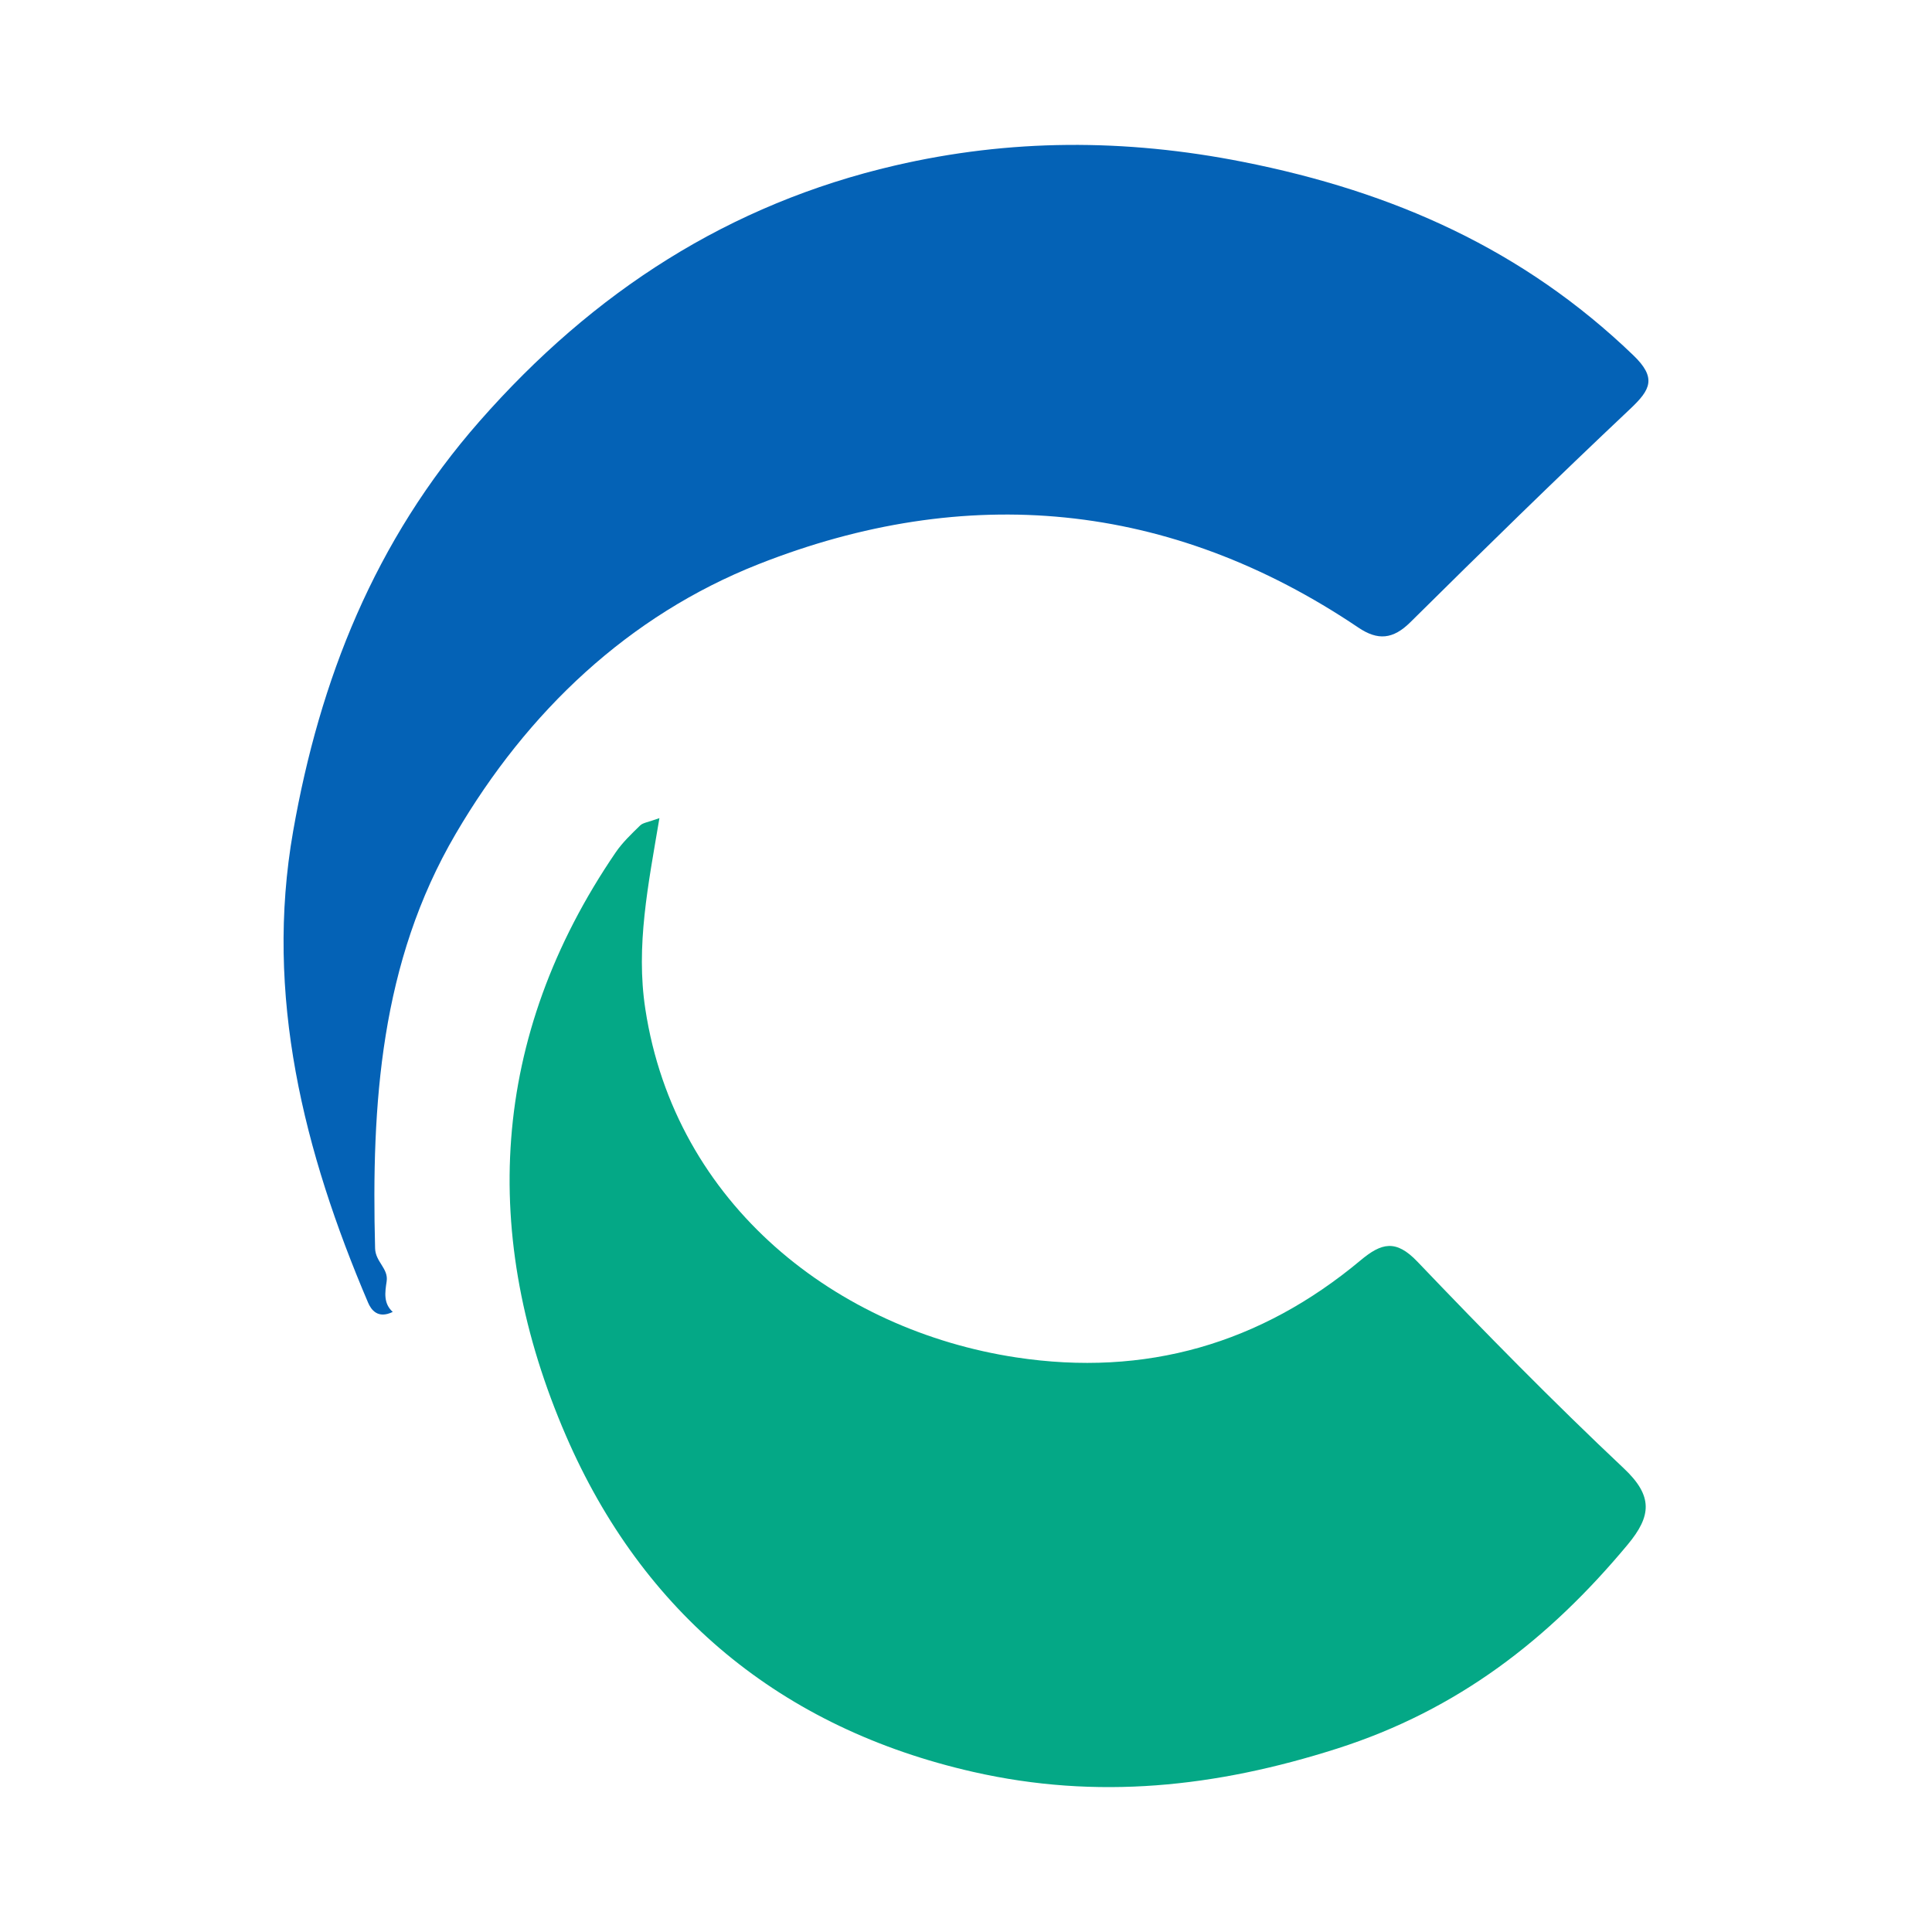
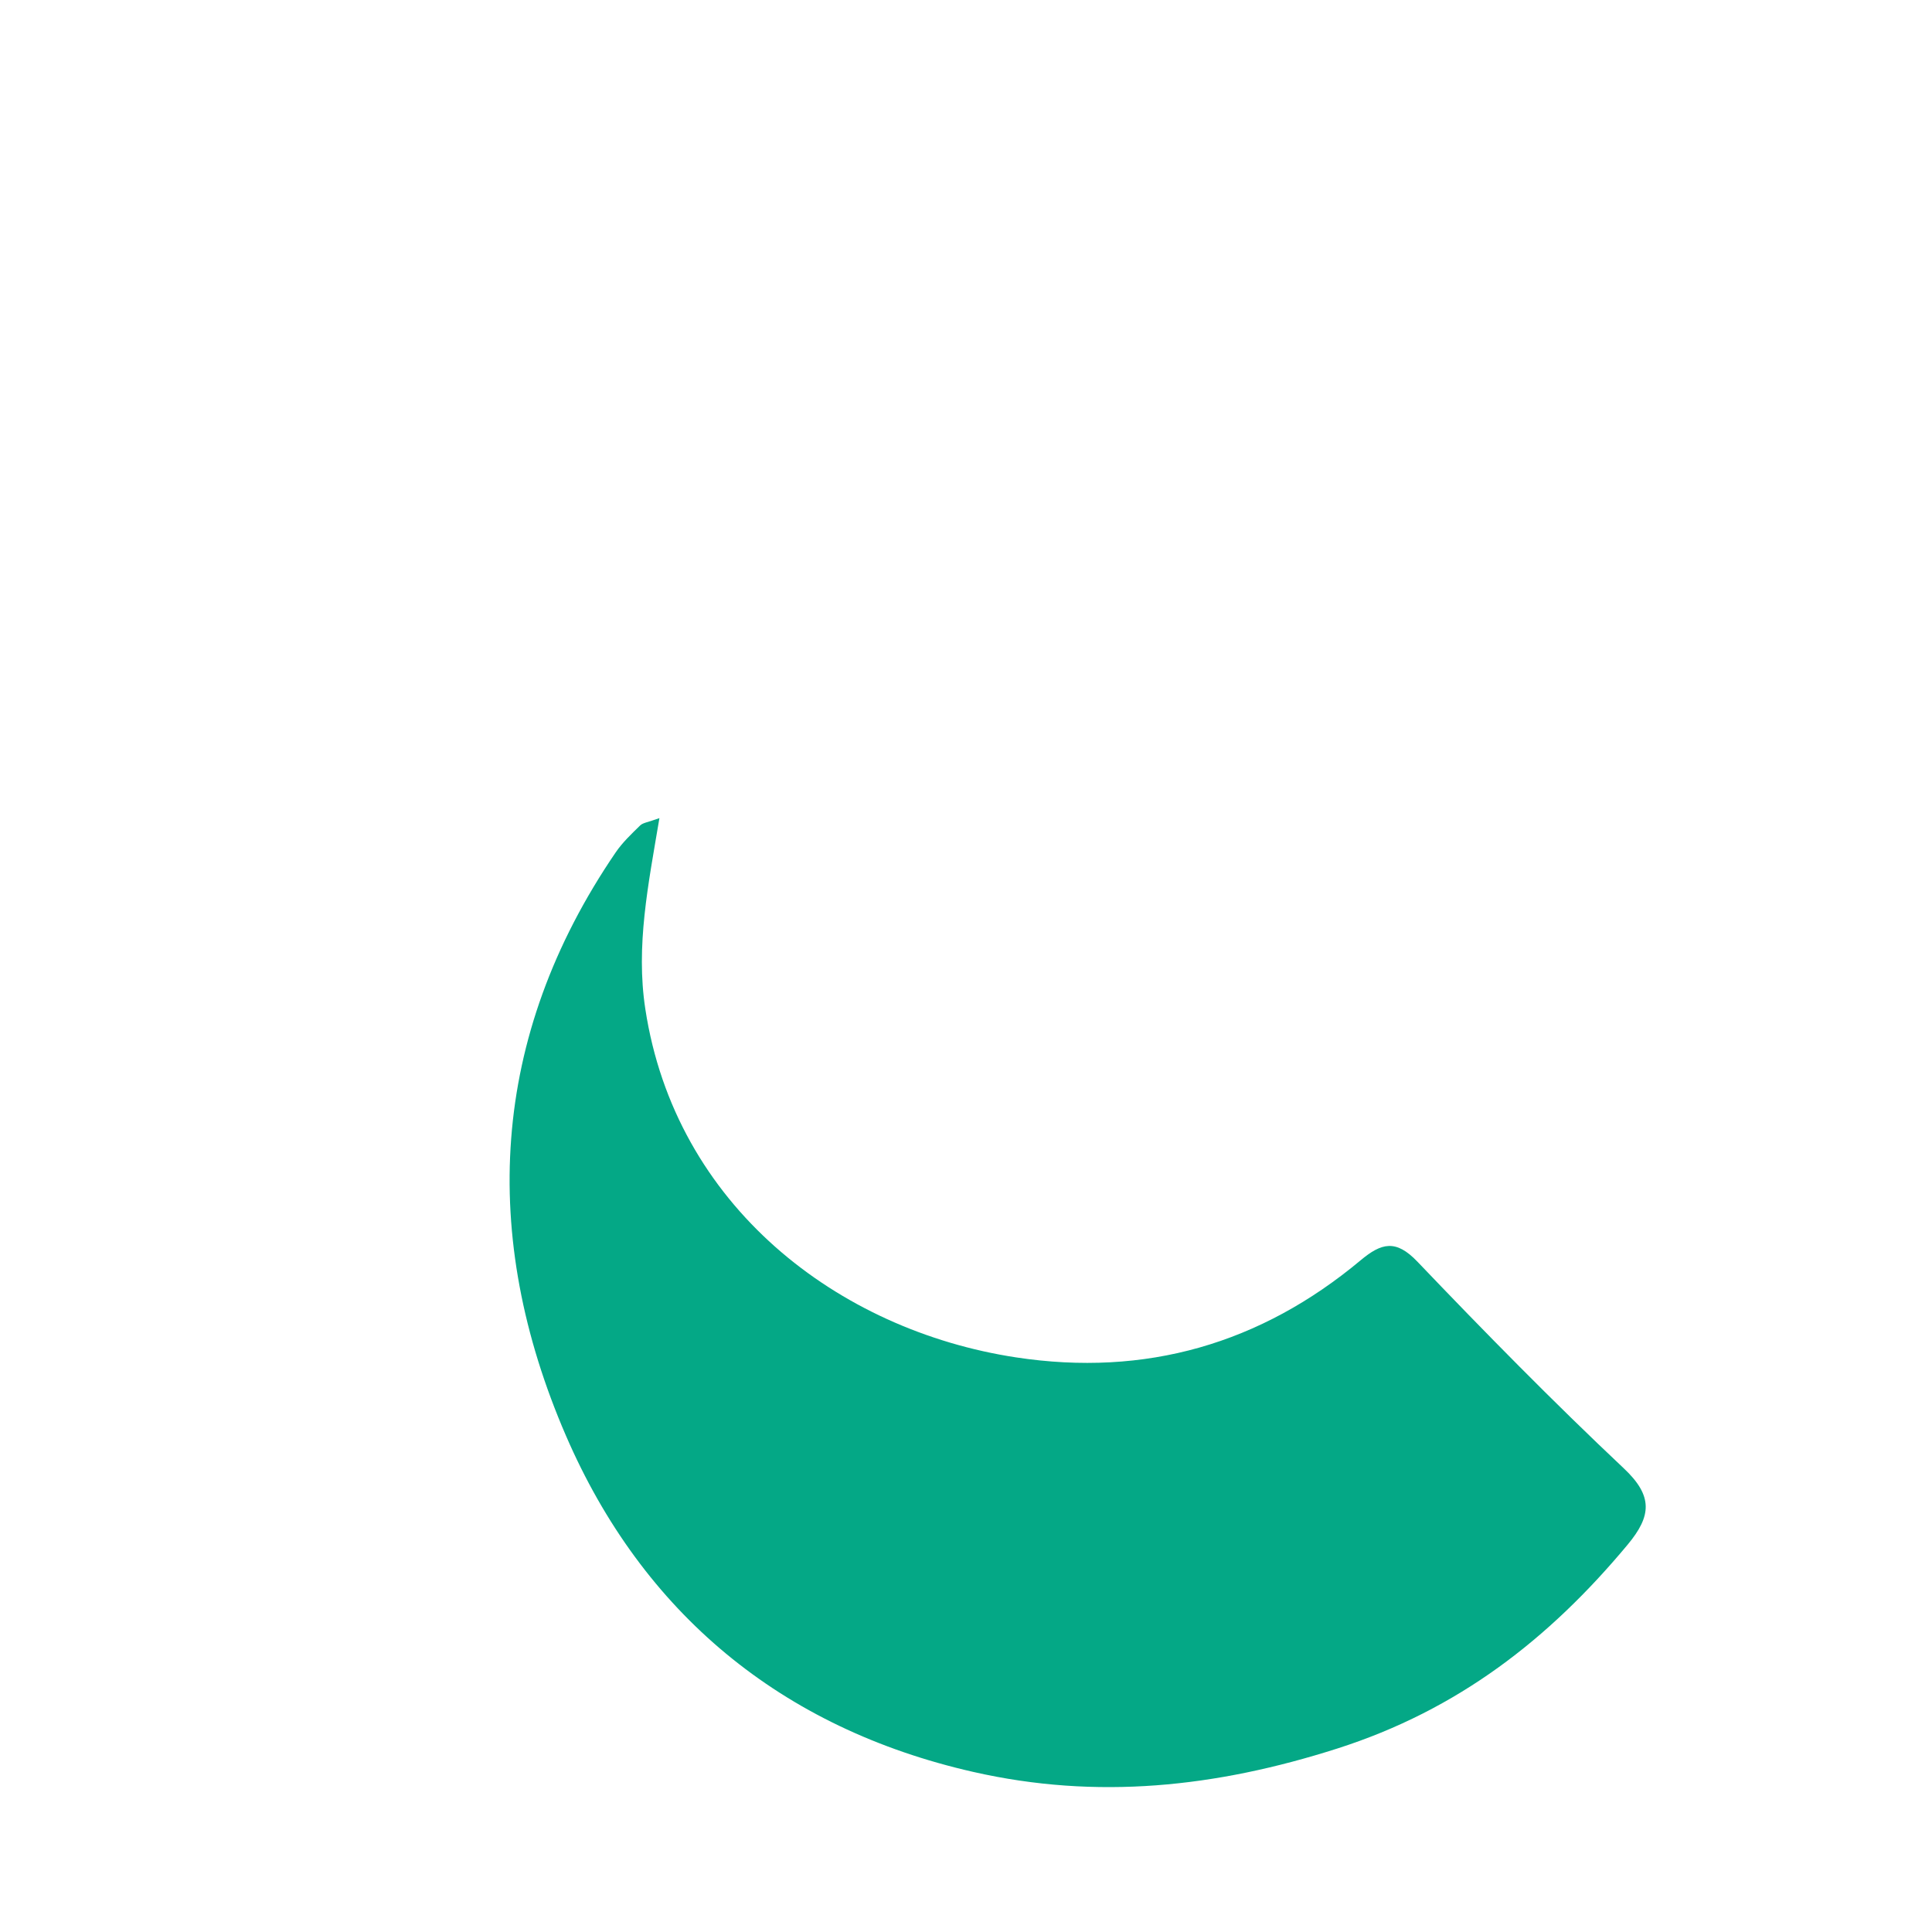
<svg xmlns="http://www.w3.org/2000/svg" version="1.1" id="Layer_1" x="0px" y="0px" width="200px" height="200px" viewBox="0 0 200 200" enable-background="new 0 0 200 200" xml:space="preserve">
  <g>
-     <path fill="#0462B6" d="M40.657,135.81c-1.557,0.759-2.246-0.24-2.554-0.963c-6.654-15.615-10.74-31.812-7.758-48.795   c2.751-15.668,8.408-30.044,19.301-42.449c11.79-13.426,25.855-22.491,43.001-26.47c11.848-2.75,23.748-2.808,36.055-0.37   c15.552,3.081,28.993,9.06,40.376,20.012c2.433,2.341,1.8,3.555-0.308,5.543c-7.694,7.255-15.257,14.652-22.77,22.095   c-1.795,1.778-3.366,1.913-5.382,0.554c-19.53-13.162-40.65-15.029-62.091-6.564C65.095,63.707,54.607,73.62,47.169,86.325   c-7.804,13.331-8.727,27.972-8.339,42.903c0.037,1.408,1.398,2.084,1.196,3.417C39.854,133.783,39.675,134.924,40.657,135.81z" />
    <path fill="#04A886" d="M68.263,84.691c-1.168,6.939-2.454,13.223-1.462,19.745c3.096,20.359,19.935,33.276,38.385,36.081   c13.389,2.036,25.299-1.394,35.664-10.052c2.169-1.812,3.654-2.188,5.878,0.141c6.964,7.29,14.036,14.492,21.374,21.403   c3.04,2.863,2.857,4.93,0.393,7.89c-8.135,9.774-17.577,17.122-30.078,21.114c-12.569,4.014-24.857,5.323-37.663,2.416   c-19.922-4.523-34.248-16.492-42.175-34.825c-8.912-20.612-7.907-41.221,5.156-60.364c0.703-1.03,1.636-1.914,2.534-2.791   C66.56,85.165,67.085,85.122,68.263,84.691z" />
  </g>
</svg>